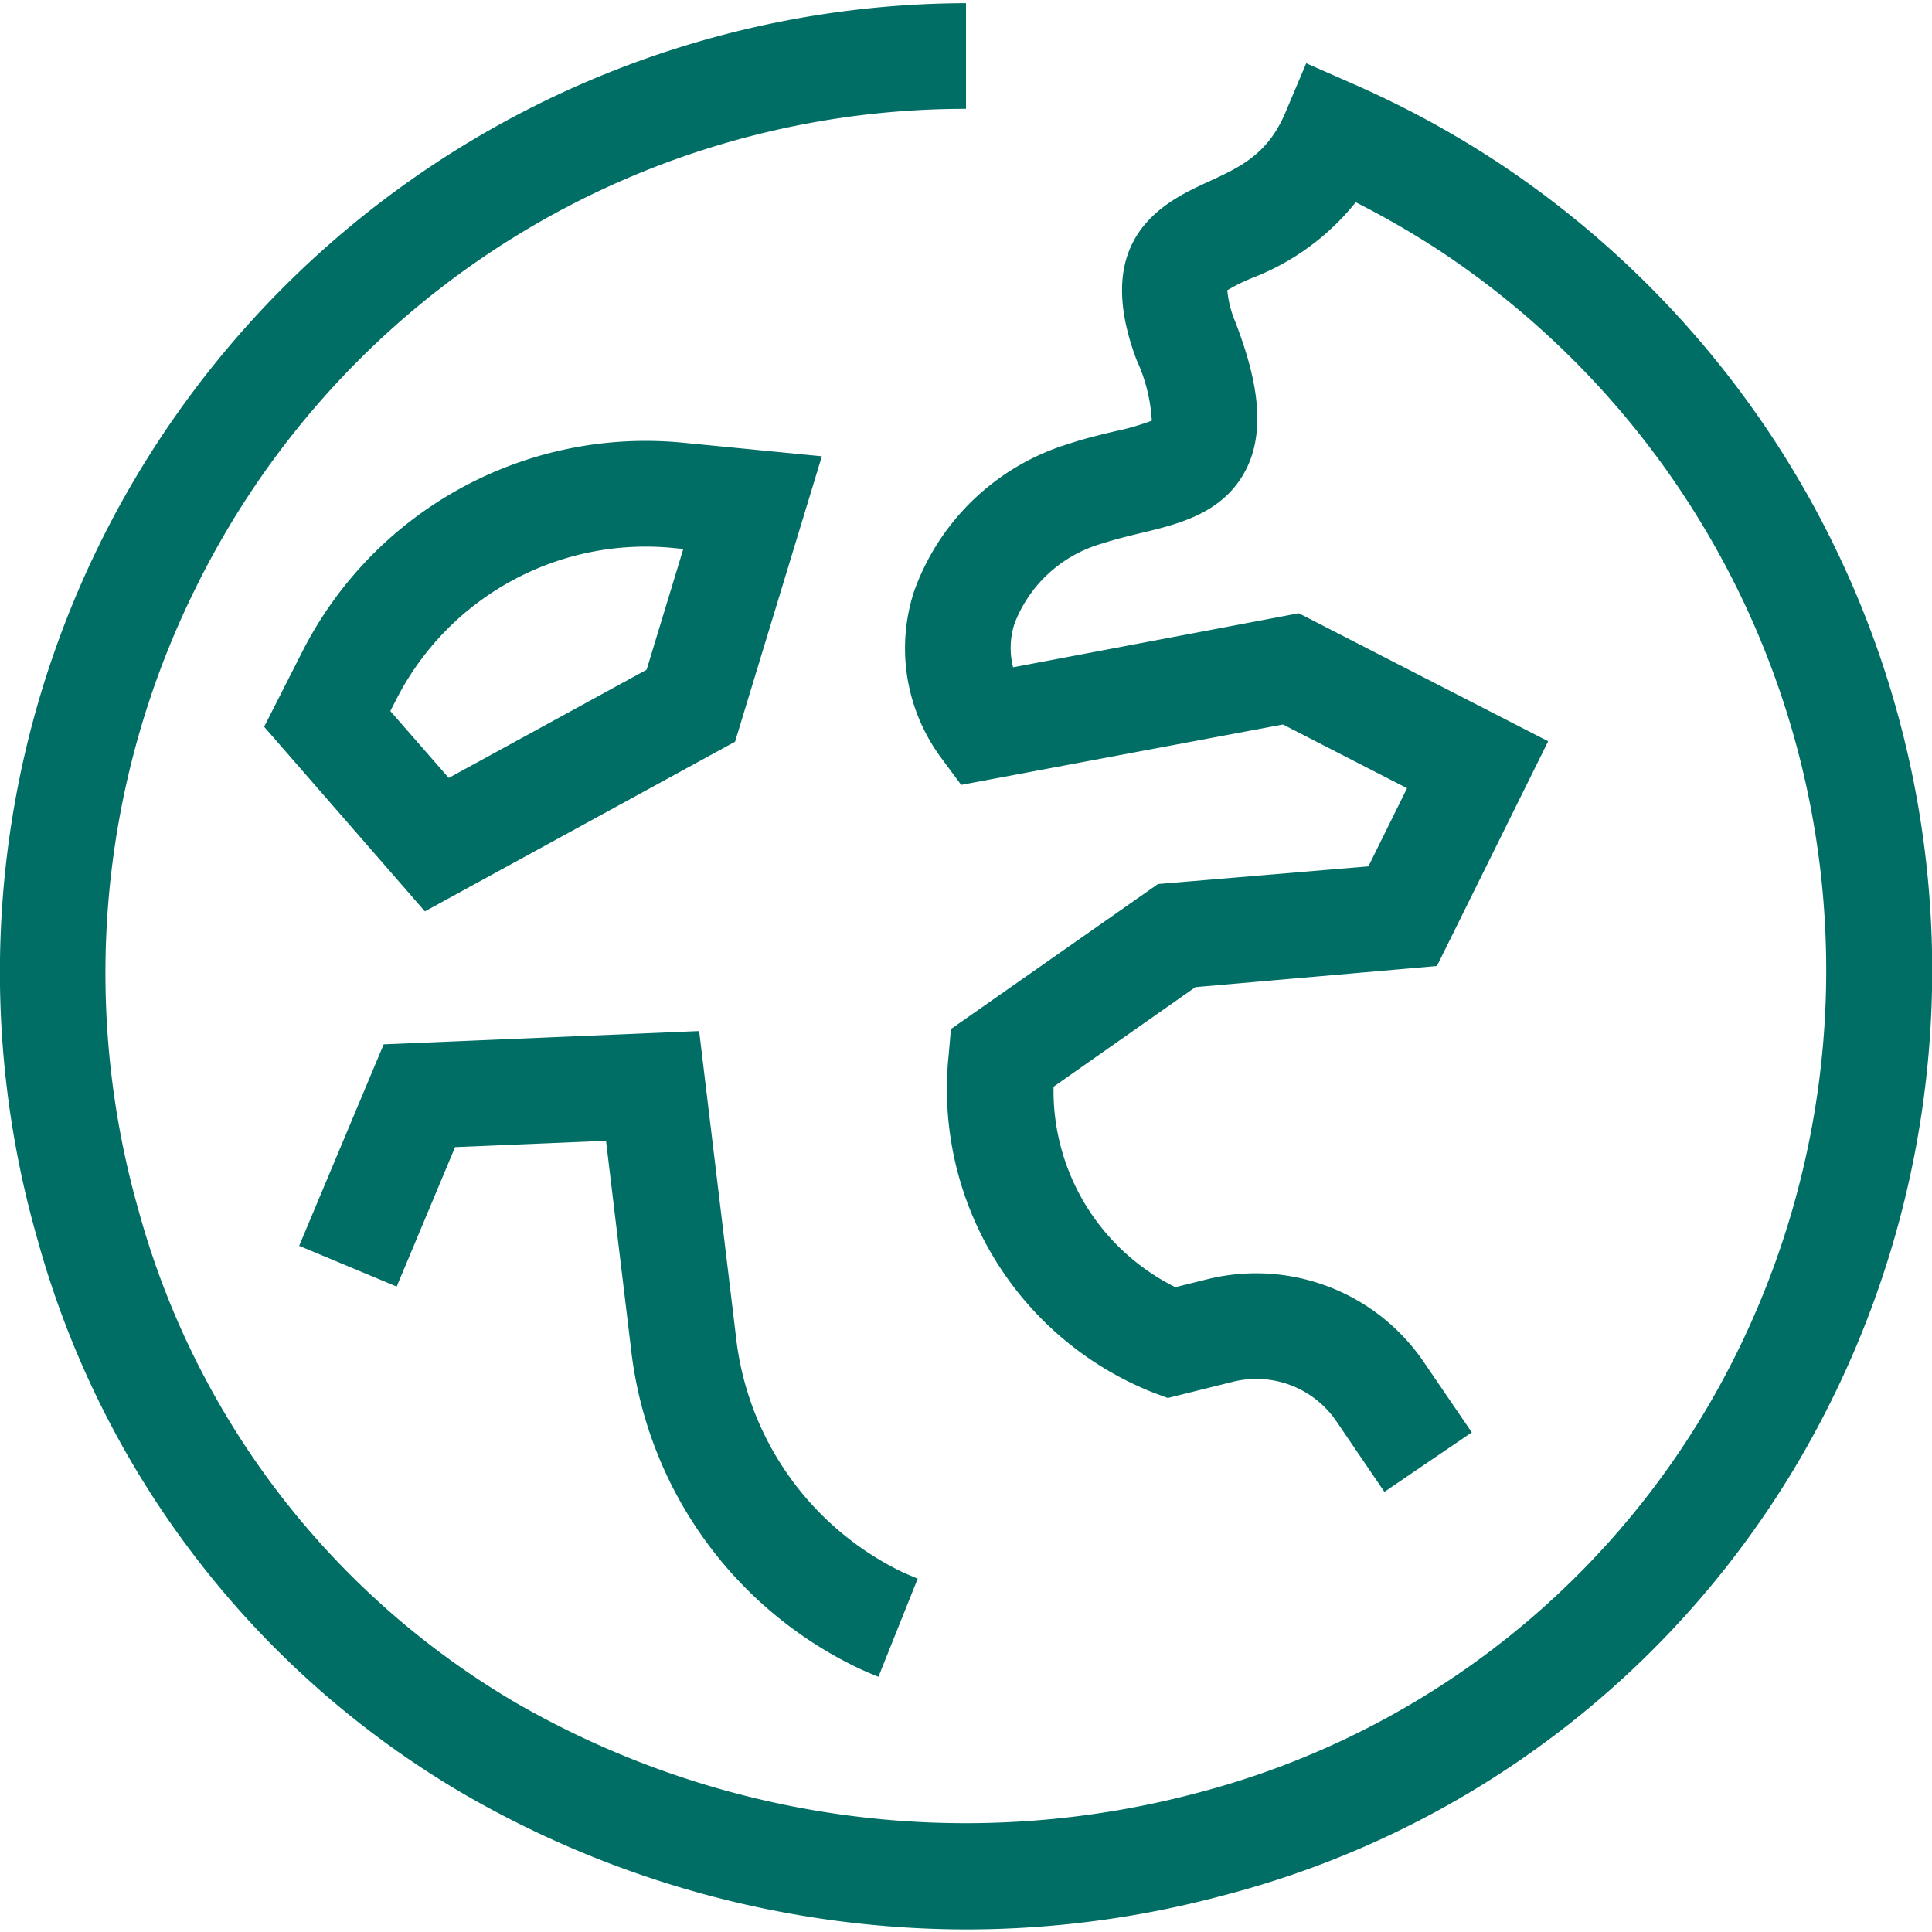
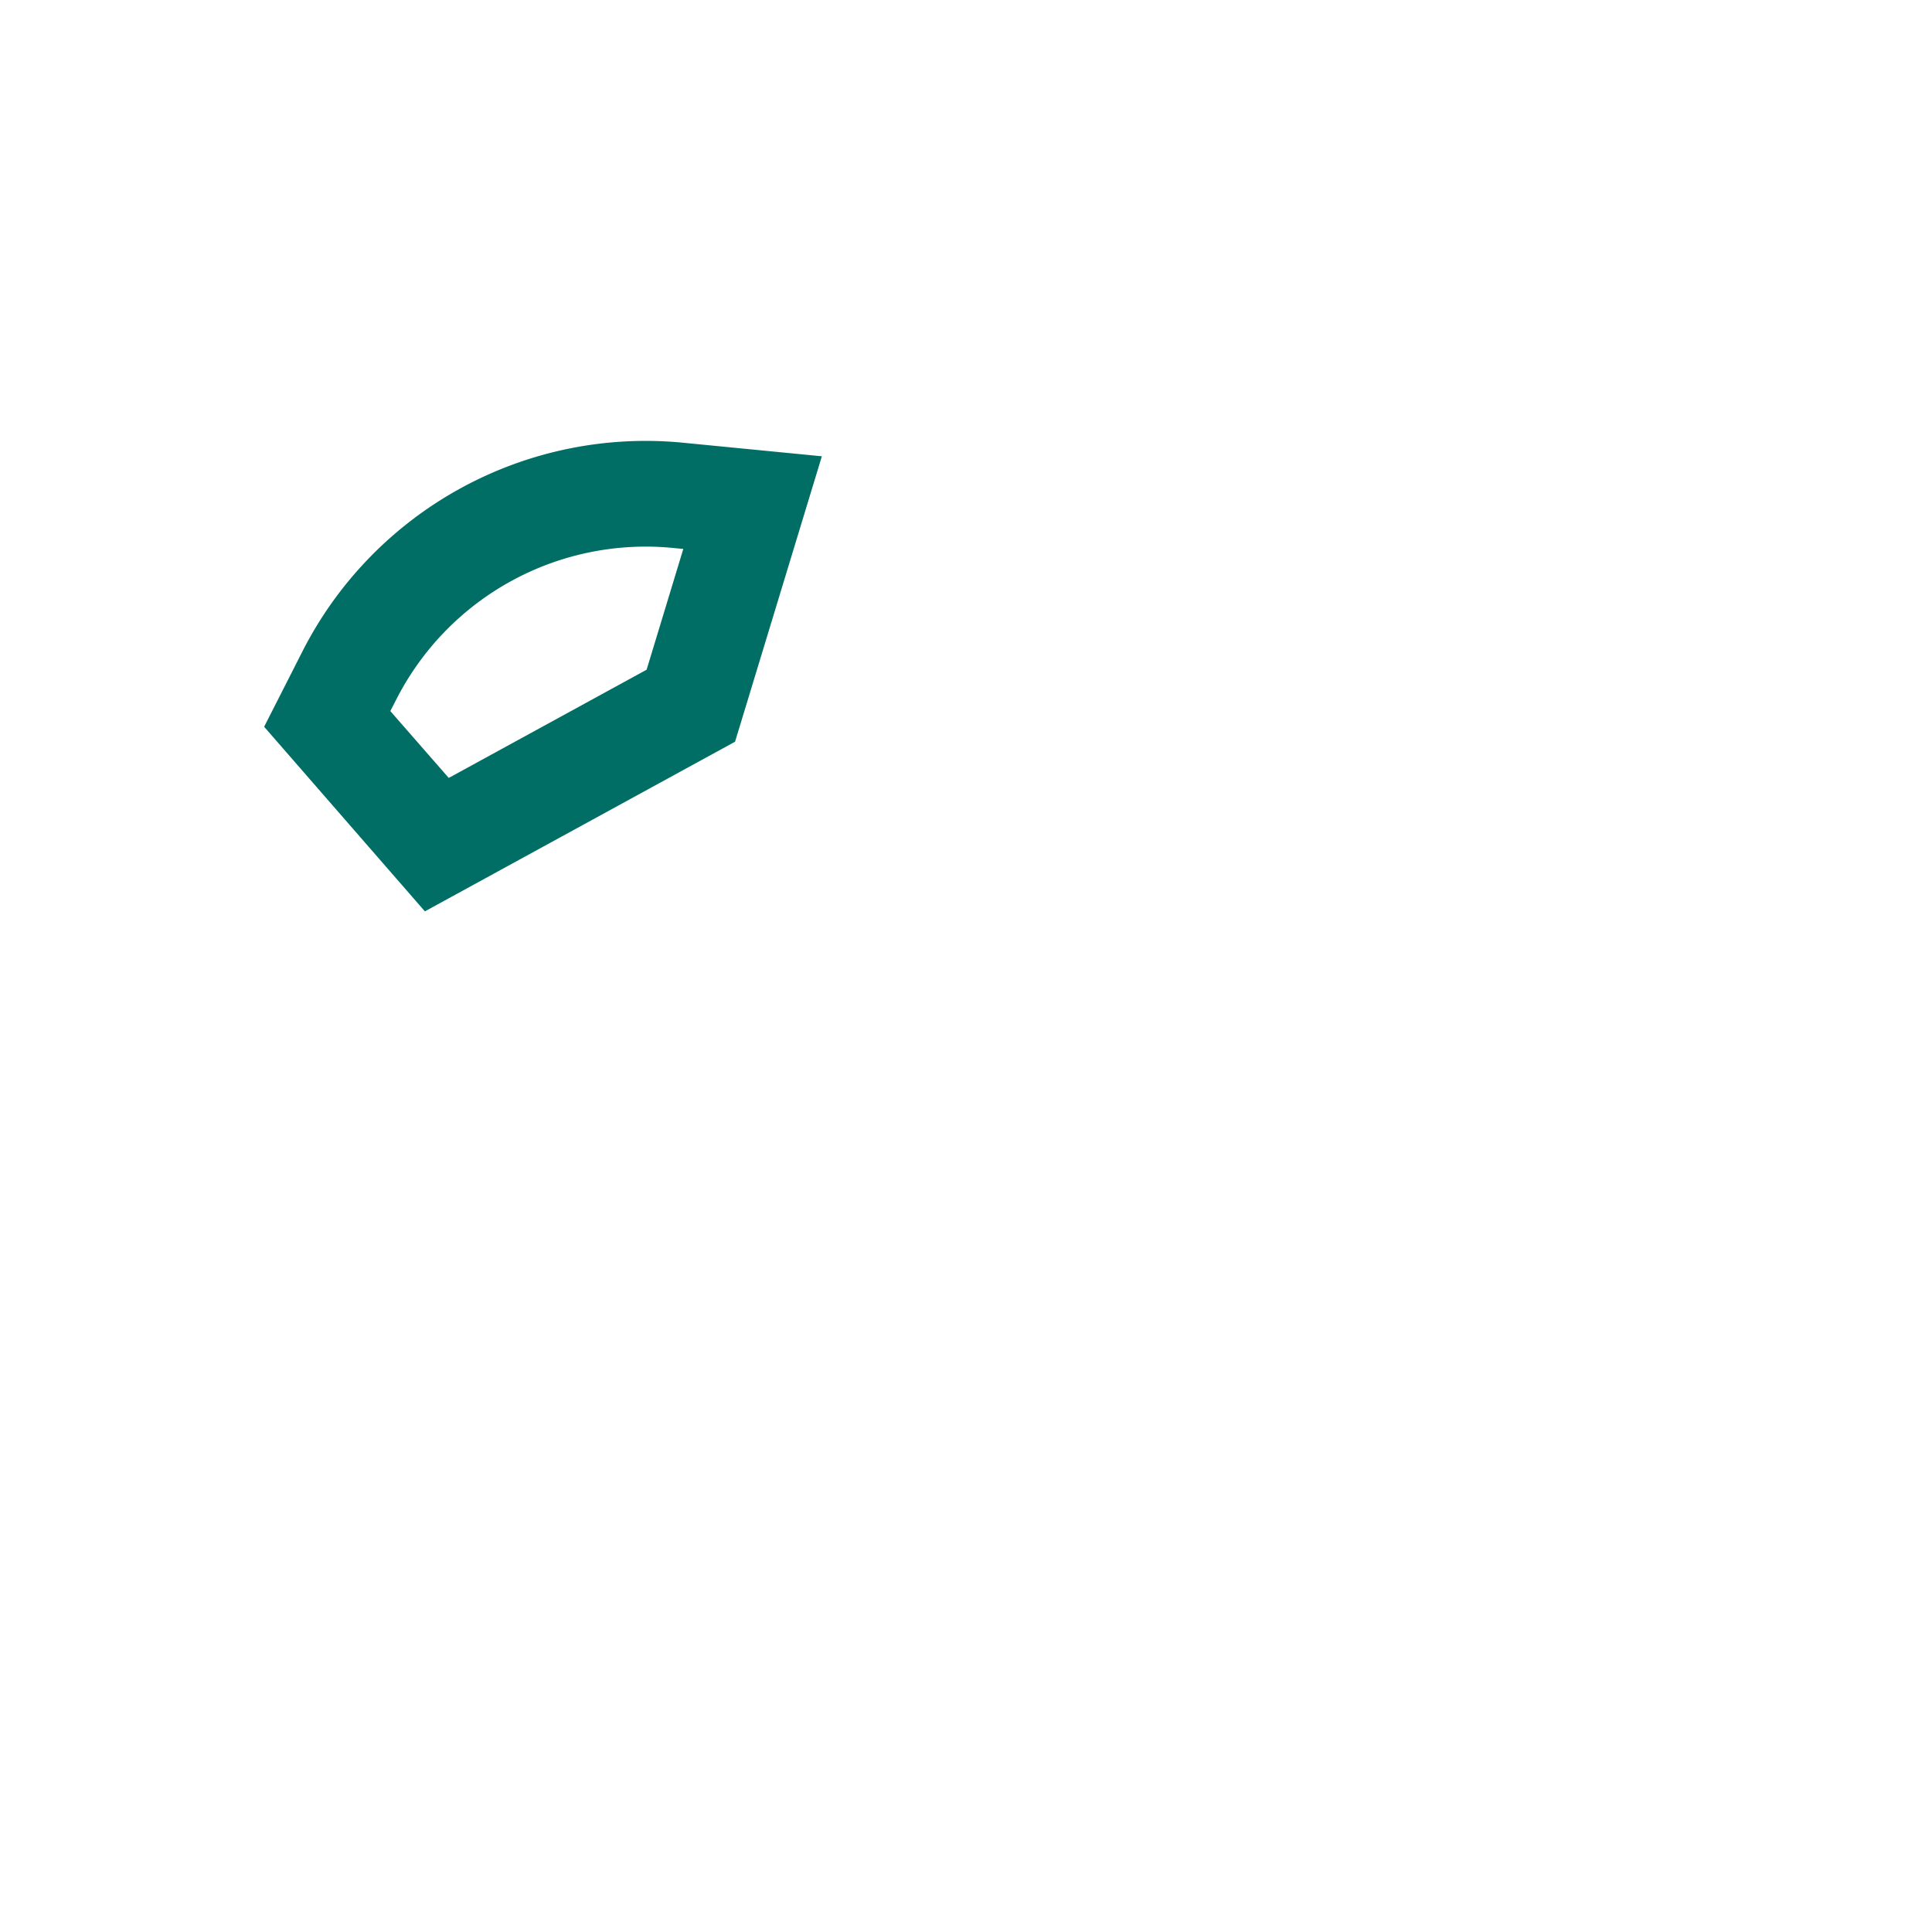
<svg xmlns="http://www.w3.org/2000/svg" id="Layer_1" data-name="Layer 1" viewBox="0 0 128 128">
  <defs>
    <style>.cls-1{fill:#006e64;}</style>
  </defs>
  <title>Velliv_Outlined_Grøn_Samlet_oversigt_RGB</title>
-   <path class="cls-1" d="M99.3,10.8a64.39,64.39,0,0,0-9.51-5.18L86.54,4.19,85.16,7.46c-1.17,2.77-3,3.61-5.1,4.58-2.75,1.26-7.86,3.6-4.75,11.83a11,11,0,0,1,1,4,16.07,16.07,0,0,1-2.38.69c-.92.22-2,.47-3.07.83a15.75,15.75,0,0,0-10.3,9.79,12.19,12.19,0,0,0,1.81,11.05L63.68,52,85,48l8.22,4.22-2.56,5.18L76.72,58.57,63,68.18l-.14,1.63A21.64,21.64,0,0,0,76.37,92.25l1,.37,4.34-1.08a6.42,6.42,0,0,1,6.82,2.61l3.19,4.69,5.79-3.94-3.2-4.69A13.44,13.44,0,0,0,80,84.75l-2.13.53A14.54,14.54,0,0,1,69.8,72l9.4-6.6,16-1.4,7.37-14.89L86.05,40.63,67.12,44.21a5.18,5.18,0,0,1,.1-2.91A8.79,8.79,0,0,1,73.05,36c.83-.27,1.69-.48,2.52-.68,2.55-.61,5.44-1.31,6.94-4.13,1.58-3,.49-6.82-.65-9.82a7.21,7.21,0,0,1-.55-2.14A12.16,12.16,0,0,1,83,18.4a16.26,16.26,0,0,0,6.82-5,58.78,58.78,0,0,1,5.65,3.27A57.18,57.18,0,0,1,113.26,93a55.44,55.44,0,0,1-34.07,25.82,59.66,59.66,0,0,1-45-6,54.53,54.53,0,0,1-25-32.59A57.44,57.44,0,0,1,13,38.88,56.83,56.83,0,0,1,64,7.21v-7A64.2,64.2,0,0,0,2.48,82.1a61.5,61.5,0,0,0,28.2,36.73,66.66,66.66,0,0,0,33.43,9A65.73,65.73,0,0,0,81,125.59a62.36,62.36,0,0,0,38.33-29.07A64.17,64.17,0,0,0,99.3,10.8Z" />
  <path class="cls-1" d="M48.7,49.14l5.75-18.91-9.11-.89A25.51,25.51,0,0,0,20,43.23l-2.5,4.92L28.15,60.38ZM26.22,46.41a18.55,18.55,0,0,1,18.44-10.1l.61.06-2.43,8L29.73,51.54l-3.87-4.43Z" />
-   <path class="cls-1" d="M30.15,76l10-.42L41.81,89.4A26.77,26.77,0,0,0,57,110.58q.59.27,1.2.51l2.6-6.5-.9-.38A19.74,19.74,0,0,1,48.76,88.56L46.32,68.31l-20.9.88-5.6,13.35,6.46,2.7Z" />
</svg>